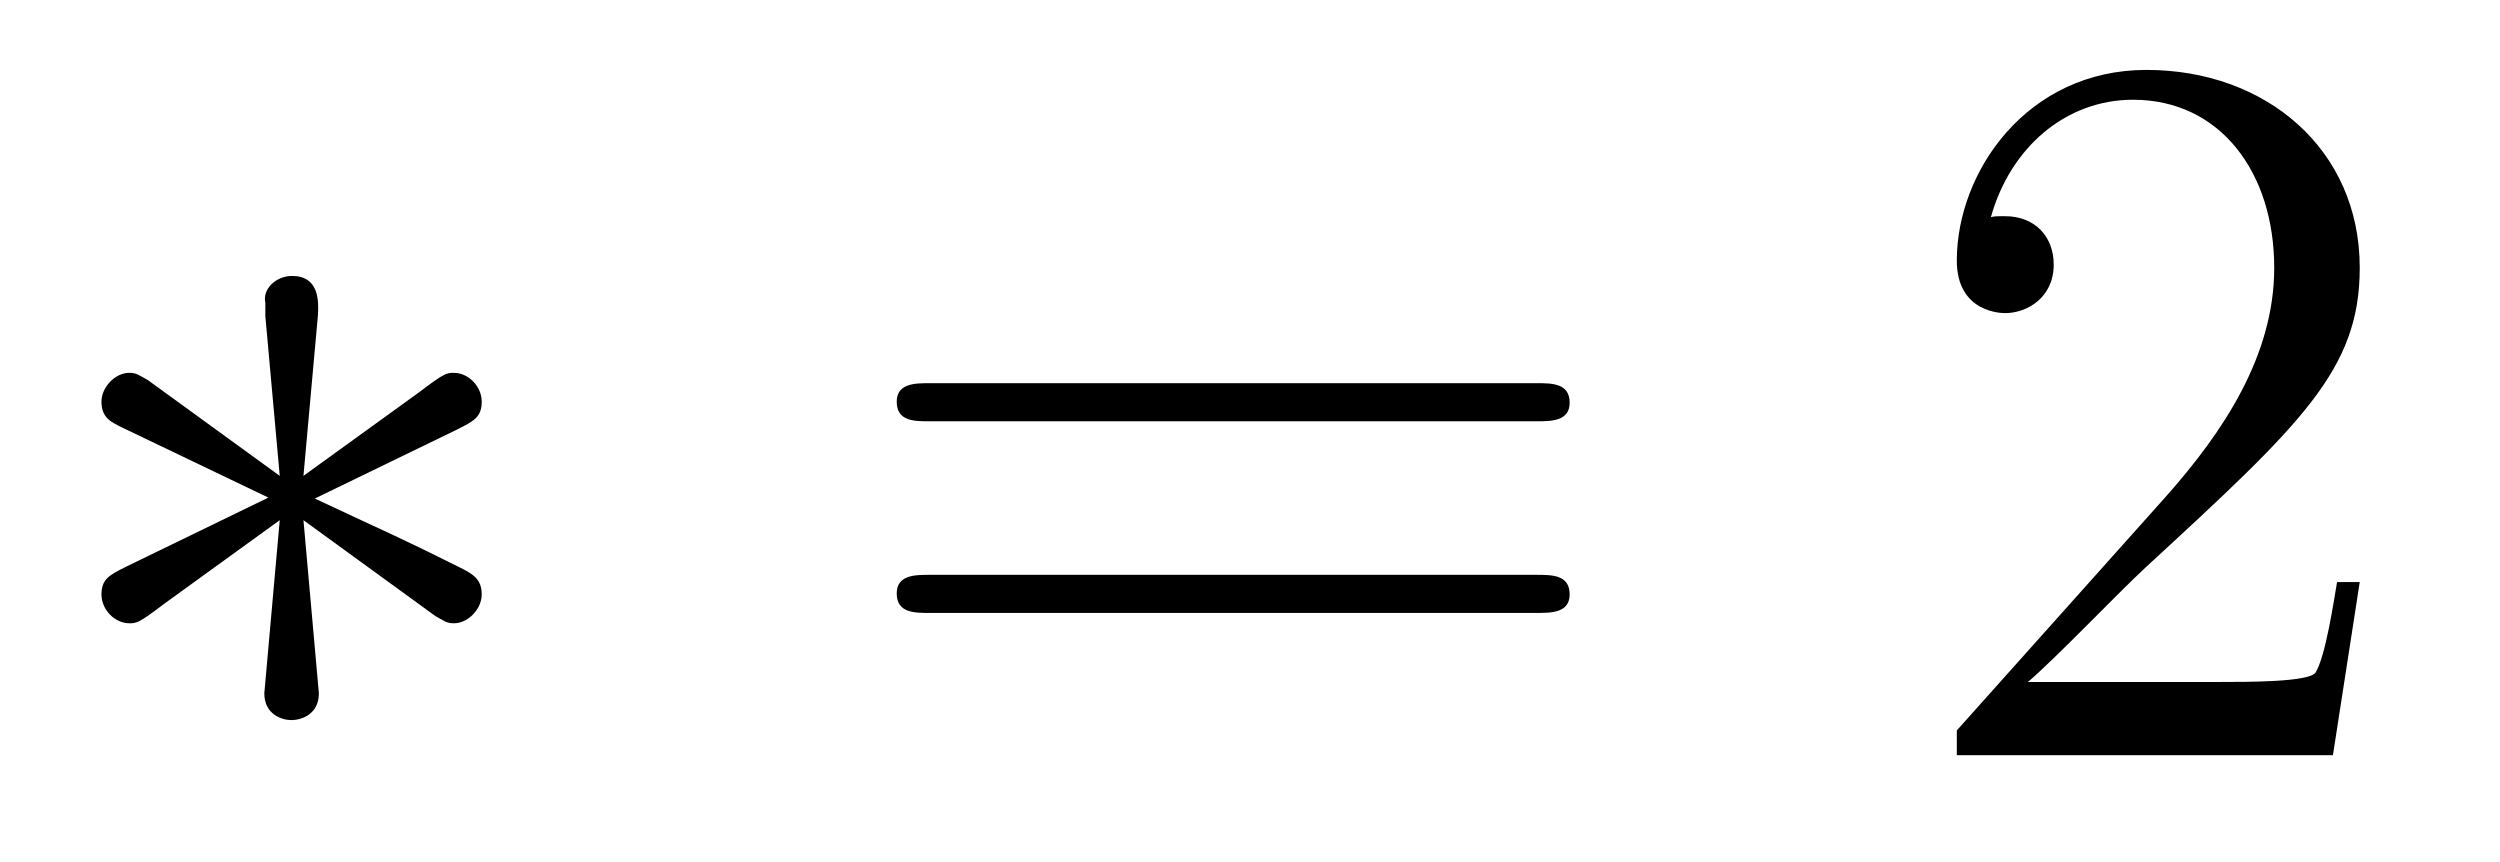
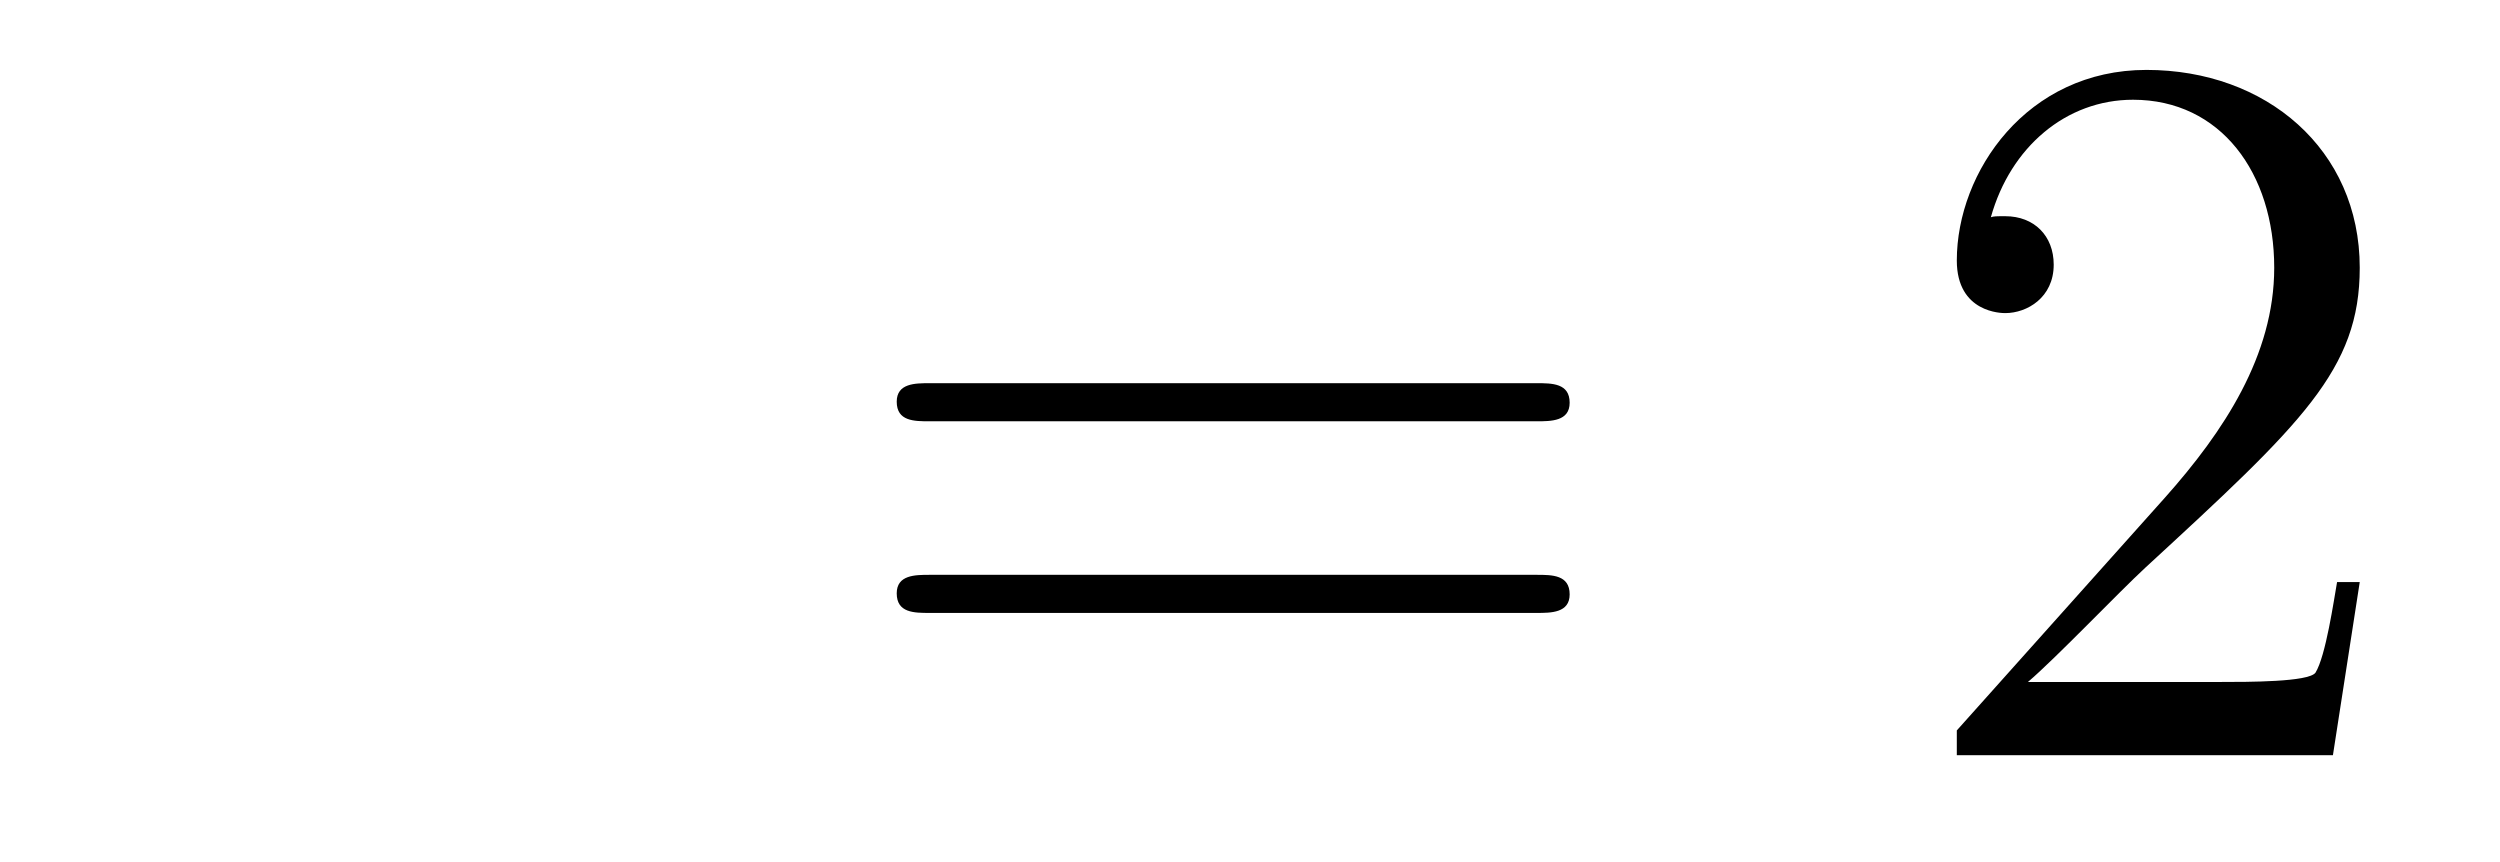
<svg xmlns="http://www.w3.org/2000/svg" height="10pt" version="1.1" viewBox="0 -10 29 10" width="29pt">
  <g id="page1">
    <g transform="matrix(1 0 0 1 -128 653)">
-       <path d="M131.688 -659.344C131.699 -659.512 131.699 -659.799 131.388 -659.799C131.197 -659.799 131.042 -659.643 131.078 -659.488V-659.332L131.245 -657.48L129.715 -658.591C129.608 -658.651 129.583 -658.675 129.5 -658.675C129.333 -658.675 129.177 -658.507 129.177 -658.34C129.177 -658.149 129.297 -658.101 129.416 -658.041L131.113 -657.228L129.464 -656.427C129.273 -656.332 129.177 -656.284 129.177 -656.105C129.177 -655.926 129.333 -655.77 129.5 -655.77C129.583 -655.77 129.608 -655.77 129.906 -655.997L131.245 -656.966L131.066 -654.957C131.066 -654.706 131.281 -654.647 131.377 -654.647C131.52 -654.647 131.699 -654.73 131.699 -654.957L131.52 -656.966L133.05 -655.854C133.158 -655.794 133.182 -655.77 133.265 -655.77C133.433 -655.77 133.588 -655.938 133.588 -656.105C133.588 -656.284 133.481 -656.344 133.337 -656.416C132.62 -656.774 132.596 -656.774 131.652 -657.217L133.301 -658.017C133.493 -658.113 133.588 -658.161 133.588 -658.34S133.433 -658.675 133.265 -658.675C133.182 -658.675 133.158 -658.675 132.859 -658.448L131.52 -657.48L131.688 -659.344Z" fill-rule="evenodd" />
      <path d="M145.825 -658.113C145.992 -658.113 146.208 -658.113 146.208 -658.328C146.208 -658.555 146.004 -658.555 145.825 -658.555H138.784C138.617 -658.555 138.402 -658.555 138.402 -658.34C138.402 -658.113 138.605 -658.113 138.784 -658.113H145.825ZM145.825 -655.89C145.992 -655.89 146.208 -655.89 146.208 -656.105C146.208 -656.332 146.004 -656.332 145.825 -656.332H138.784C138.617 -656.332 138.402 -656.332 138.402 -656.117C138.402 -655.89 138.605 -655.89 138.784 -655.89H145.825Z" fill-rule="evenodd" />
      <path d="M155.373 -656.248H155.11C155.074 -656.045 154.979 -655.387 154.859 -655.196C154.776 -655.089 154.094 -655.089 153.735 -655.089H151.524C151.847 -655.364 152.576 -656.129 152.887 -656.416C154.704 -658.089 155.373 -658.711 155.373 -659.894C155.373 -661.269 154.285 -662.189 152.899 -662.189C151.512 -662.189 150.699 -661.006 150.699 -659.978C150.699 -659.368 151.225 -659.368 151.261 -659.368C151.512 -659.368 151.823 -659.547 151.823 -659.93C151.823 -660.265 151.596 -660.492 151.261 -660.492C151.153 -660.492 151.13 -660.492 151.094 -660.48C151.321 -661.293 151.966 -661.843 152.743 -661.843C153.759 -661.843 154.381 -660.994 154.381 -659.894C154.381 -658.878 153.795 -657.993 153.114 -657.228L150.699 -654.527V-654.24H155.062L155.373 -656.248Z" fill-rule="evenodd" />
    </g>
  </g>
</svg>